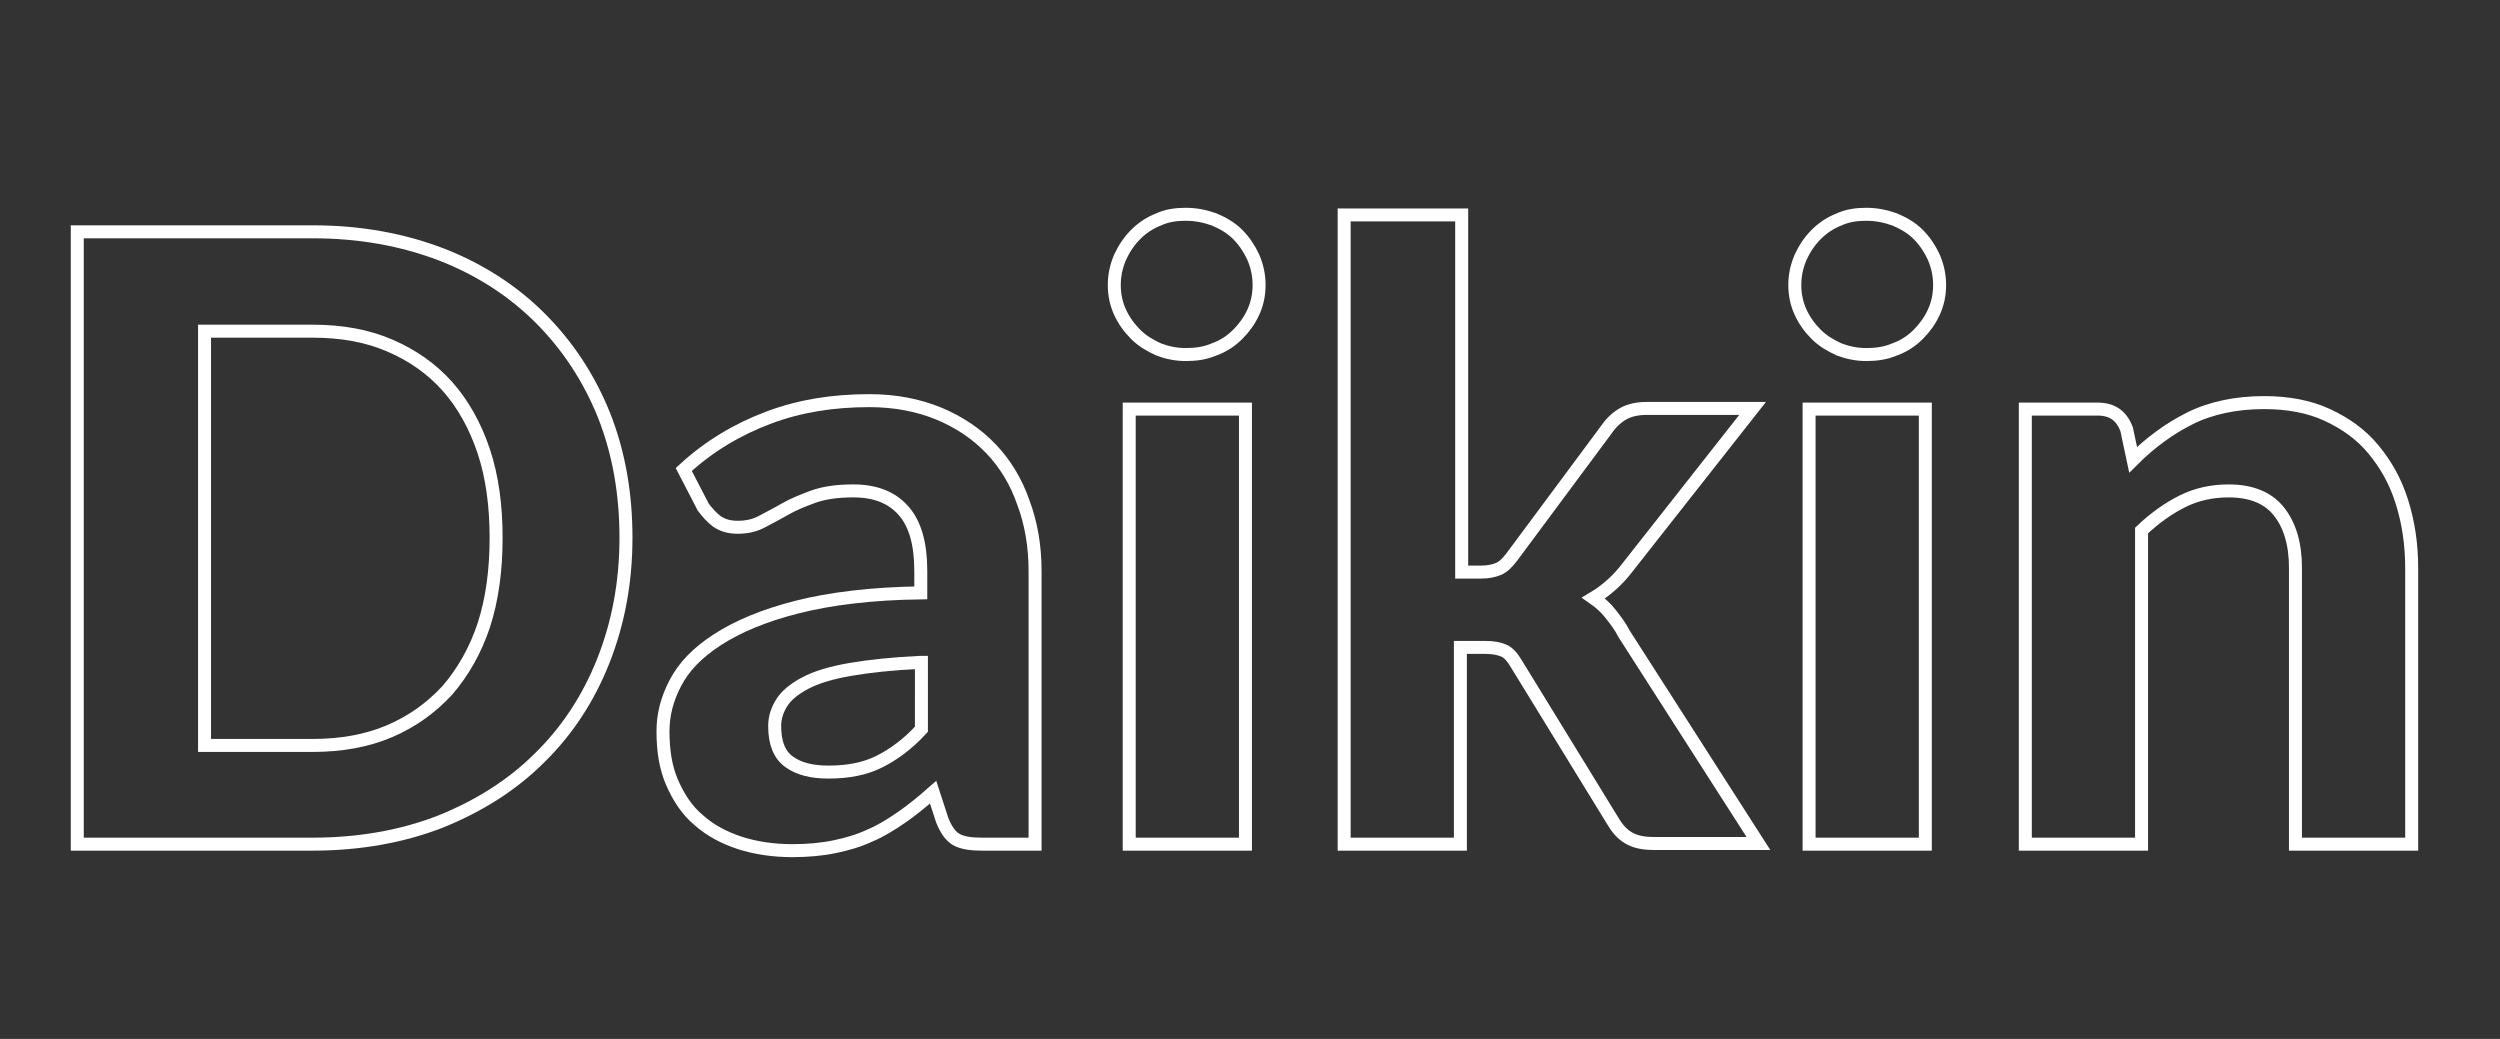
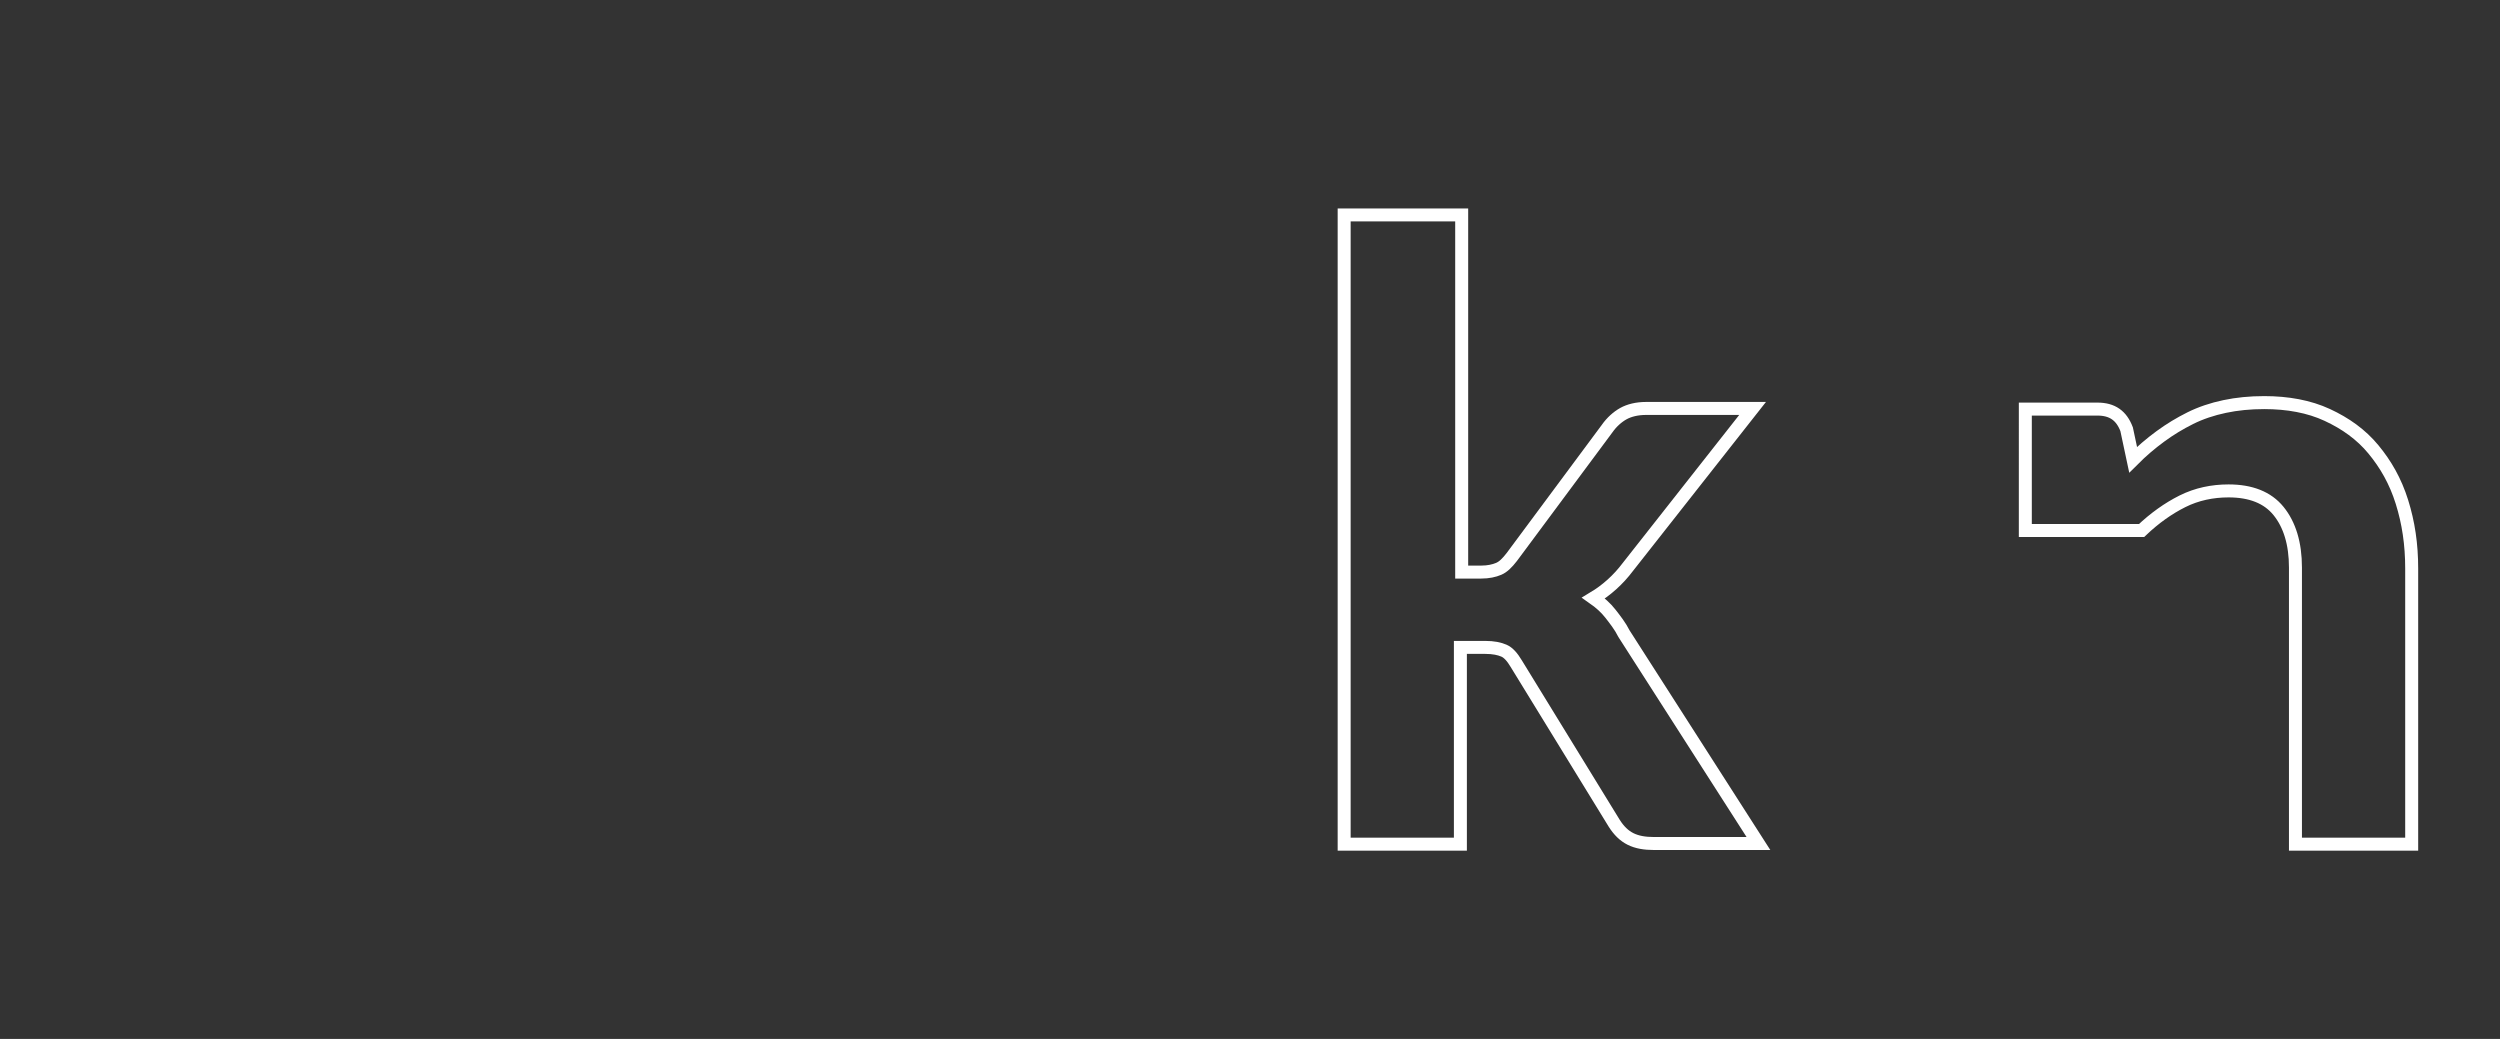
<svg xmlns="http://www.w3.org/2000/svg" version="1.1" id="Livello_1" x="0px" y="0px" viewBox="0 0 385 160" style="enable-background:new 0 0 385 160;" xml:space="preserve">
  <rect x="0" y="0" width="385" height="160" fill="#333333" stroke="none" />
  <style type="text/css">
	.st0{enable-background:new    ;}
	.st1{fill:none;stroke:#FFFFFF;stroke-width:2;}
</style>
  <g class="st0">
-     <path class="st1" d="M96.4,82.8c0,6.9-1.2,13.2-3.5,19c-2.3,5.8-5.6,10.8-9.8,14.9c-4.2,4.2-9.3,7.4-15.2,9.8   c-5.9,2.3-12.5,3.5-19.8,3.5H11.9V35.7h36.3c7.2,0,13.8,1.2,19.8,3.5c5.9,2.3,11,5.6,15.2,9.8c4.2,4.2,7.5,9.2,9.8,14.9   C95.3,69.7,96.4,76,96.4,82.8z M76.4,82.8c0-4.9-0.6-9.4-1.9-13.3c-1.3-3.9-3.2-7.3-5.6-10c-2.4-2.7-5.4-4.8-8.9-6.3   c-3.5-1.5-7.4-2.2-11.9-2.2H31.5v63.8h16.6c4.4,0,8.4-0.7,11.9-2.2c3.5-1.5,6.4-3.6,8.9-6.3c2.4-2.8,4.3-6.1,5.6-10   C75.8,92.3,76.4,87.8,76.4,82.8z" />
-     <path class="st1" d="M105.3,72.3c3.9-3.6,8.3-6.2,13.1-8c4.8-1.8,9.9-2.6,15.5-2.6c4,0,7.5,0.7,10.7,2c3.1,1.3,5.8,3.1,8,5.4   c2.2,2.3,3.9,5.1,5,8.3c1.2,3.2,1.8,6.7,1.8,10.5V130h-8.2c-1.7,0-3-0.2-3.9-0.7c-0.9-0.5-1.6-1.5-2.2-3l-1.4-4.3   c-1.7,1.5-3.3,2.8-4.9,3.9c-1.6,1.1-3.2,2.1-4.9,2.8c-1.7,0.8-3.5,1.3-5.4,1.7c-1.9,0.4-4.1,0.6-6.5,0.6c-2.9,0-5.6-0.4-8.1-1.2   c-2.4-0.8-4.5-1.9-6.3-3.5c-1.8-1.5-3.1-3.5-4.1-5.8c-1-2.3-1.4-4.9-1.4-7.9c0-2.5,0.6-4.9,1.9-7.4c1.3-2.5,3.4-4.7,6.5-6.7   c3.1-2,7.1-3.7,12.2-5c5.1-1.3,11.5-2.1,19.1-2.2v-3.4c0-4.2-0.9-7.3-2.7-9.3c-1.8-2-4.3-3-7.7-3c-2.5,0-4.5,0.3-6.2,0.9   c-1.6,0.6-3.1,1.2-4.3,1.9c-1.2,0.7-2.4,1.3-3.5,1.9c-1.1,0.6-2.3,0.9-3.8,0.9c-1.3,0-2.3-0.3-3.2-0.9c-0.8-0.6-1.5-1.4-2.1-2.2   L105.3,72.3z M141.8,102c-4.4,0.2-8,0.6-10.9,1.1c-2.9,0.5-5.2,1.2-6.9,2.1c-1.7,0.9-2.9,1.9-3.6,3c-0.7,1.1-1.1,2.3-1.1,3.6   c0,2.6,0.7,4.4,2.2,5.5c1.5,1.1,3.5,1.6,6.1,1.6c3,0,5.6-0.5,7.8-1.6c2.2-1.1,4.4-2.7,6.5-5V102z" />
-     <path class="st1" d="M193.9,43.9c0,1.5-0.3,2.9-0.9,4.2c-0.6,1.3-1.4,2.4-2.4,3.4c-1,1-2.2,1.8-3.6,2.3c-1.4,0.6-2.8,0.8-4.4,0.8   c-1.5,0-2.9-0.3-4.2-0.8c-1.3-0.6-2.5-1.3-3.5-2.3c-1-1-1.8-2.1-2.4-3.4s-0.9-2.7-0.9-4.2s0.3-2.9,0.9-4.3c0.6-1.3,1.4-2.5,2.4-3.5   c1-1,2.2-1.8,3.5-2.3c1.3-0.6,2.7-0.8,4.2-0.8c1.6,0,3,0.3,4.4,0.8c1.4,0.6,2.6,1.3,3.6,2.3c1,1,1.8,2.2,2.4,3.5   C193.6,41,193.9,42.4,193.9,43.9z M191.8,63v67h-17.9V63H191.8z" />
    <path class="st1" d="M225.1,33.1v55h3c1.1,0,2-0.2,2.7-0.5c0.7-0.3,1.3-0.9,2-1.8L247.5,66c0.7-1,1.6-1.8,2.5-2.3   c0.9-0.5,2.1-0.8,3.5-0.8h16.4l-19.2,24.4c-1.5,2-3.3,3.6-5.3,4.8c1,0.7,1.9,1.5,2.6,2.4c0.7,0.9,1.5,1.9,2.1,3.1l20.7,32.3h-16.1   c-1.4,0-2.6-0.2-3.6-0.7s-1.8-1.3-2.5-2.4l-15.1-24.6c-0.6-1-1.2-1.7-1.9-2s-1.6-0.5-2.9-0.5h-3.8V130h-17.9V33.1H225.1z" />
-     <path class="st1" d="M298.7,43.9c0,1.5-0.3,2.9-0.9,4.2c-0.6,1.3-1.4,2.4-2.4,3.4c-1,1-2.2,1.8-3.6,2.3c-1.4,0.6-2.8,0.8-4.4,0.8   c-1.5,0-2.9-0.3-4.2-0.8c-1.3-0.6-2.5-1.3-3.5-2.3c-1-1-1.8-2.1-2.4-3.4c-0.6-1.3-0.9-2.7-0.9-4.2s0.3-2.9,0.9-4.3   c0.6-1.3,1.4-2.5,2.4-3.5c1-1,2.2-1.8,3.5-2.3c1.3-0.6,2.7-0.8,4.2-0.8c1.6,0,3,0.3,4.4,0.8c1.4,0.6,2.6,1.3,3.6,2.3   c1,1,1.8,2.2,2.4,3.5C298.4,41,298.7,42.4,298.7,43.9z M296.5,63v67h-17.9V63H296.5z" />
-     <path class="st1" d="M328.5,70.8c1.3-1.3,2.7-2.5,4.2-3.6c1.5-1.1,3-2,4.6-2.8s3.4-1.4,5.3-1.8c1.9-0.4,3.9-0.6,6.1-0.6   c3.6,0,6.9,0.6,9.7,1.9c2.8,1.3,5.2,3,7.1,5.3c1.9,2.3,3.4,4.9,4.4,8.1s1.5,6.5,1.5,10.3V130h-17.9V87.4c0-3.7-0.9-6.6-2.6-8.7   c-1.7-2.1-4.3-3.1-7.7-3.1c-2.5,0-4.9,0.5-7.1,1.6c-2.2,1.1-4.3,2.6-6.3,4.5V130h-17.9V63h11.1c2.3,0,3.7,1,4.5,3.1L328.5,70.8z" />
+     <path class="st1" d="M328.5,70.8c1.3-1.3,2.7-2.5,4.2-3.6c1.5-1.1,3-2,4.6-2.8s3.4-1.4,5.3-1.8c1.9-0.4,3.9-0.6,6.1-0.6   c3.6,0,6.9,0.6,9.7,1.9c2.8,1.3,5.2,3,7.1,5.3c1.9,2.3,3.4,4.9,4.4,8.1s1.5,6.5,1.5,10.3V130h-17.9V87.4c0-3.7-0.9-6.6-2.6-8.7   c-1.7-2.1-4.3-3.1-7.7-3.1c-2.5,0-4.9,0.5-7.1,1.6c-2.2,1.1-4.3,2.6-6.3,4.5h-17.9V63h11.1c2.3,0,3.7,1,4.5,3.1L328.5,70.8z" />
  </g>
</svg>